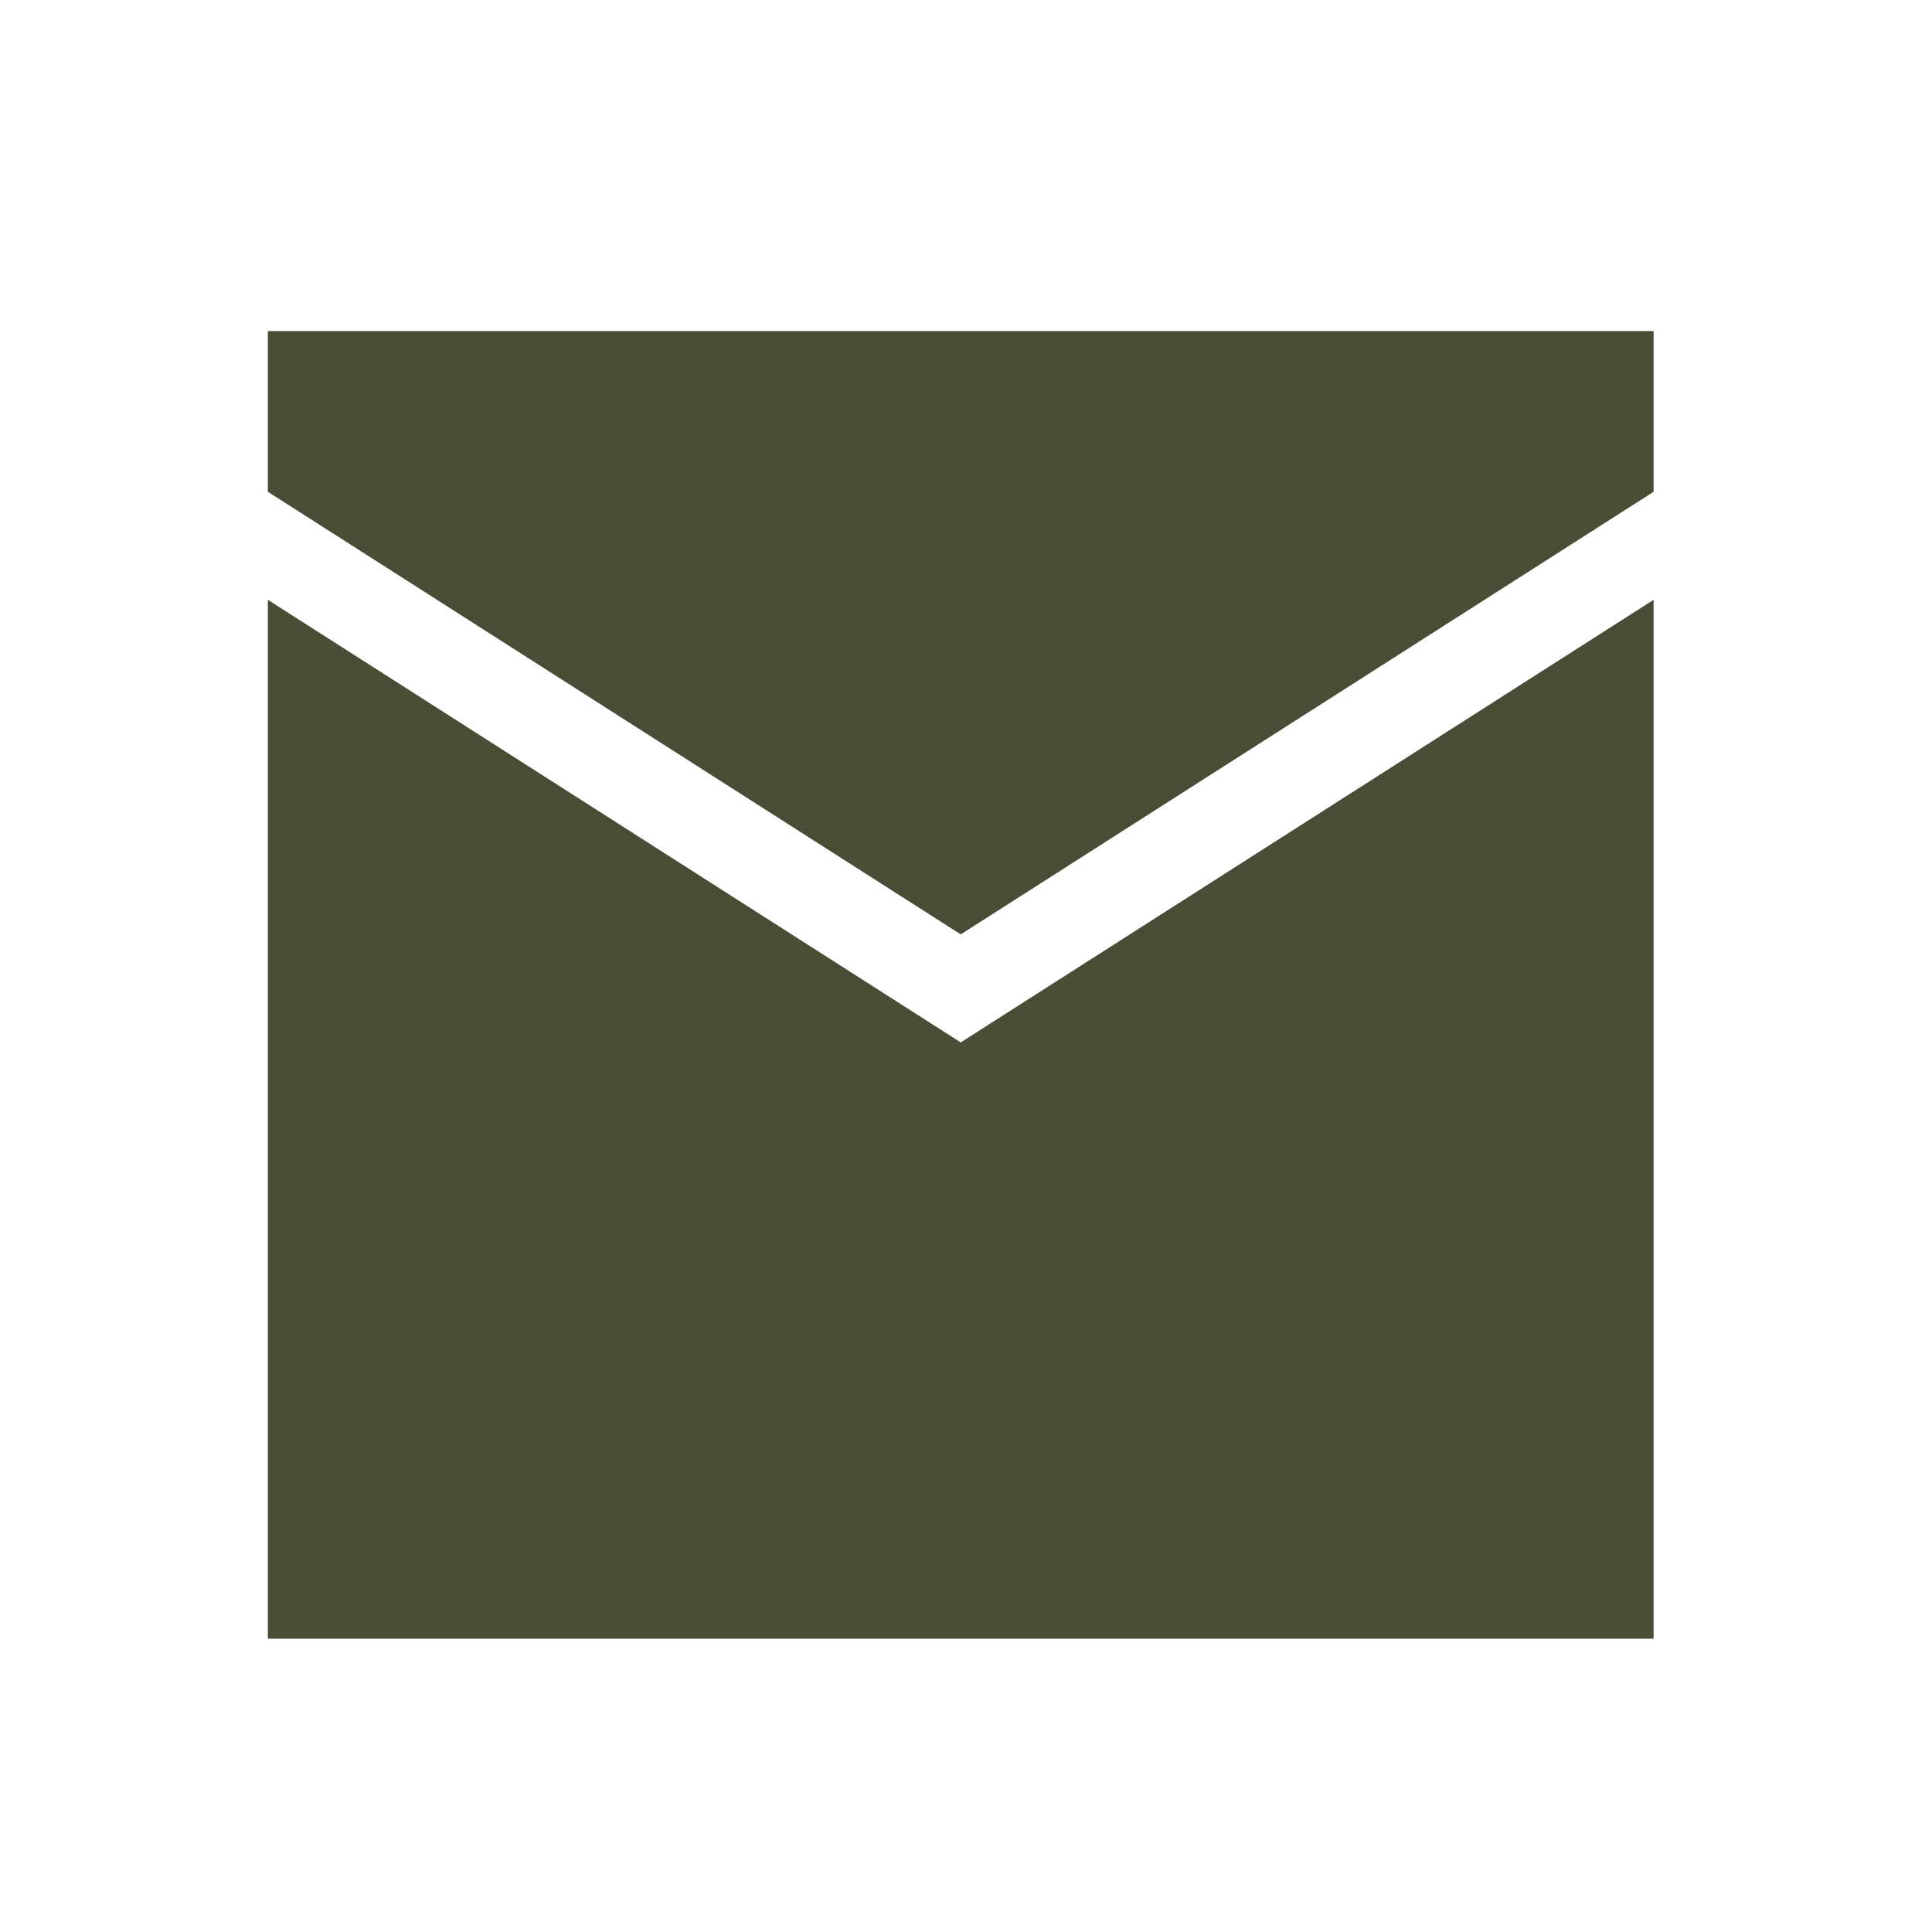
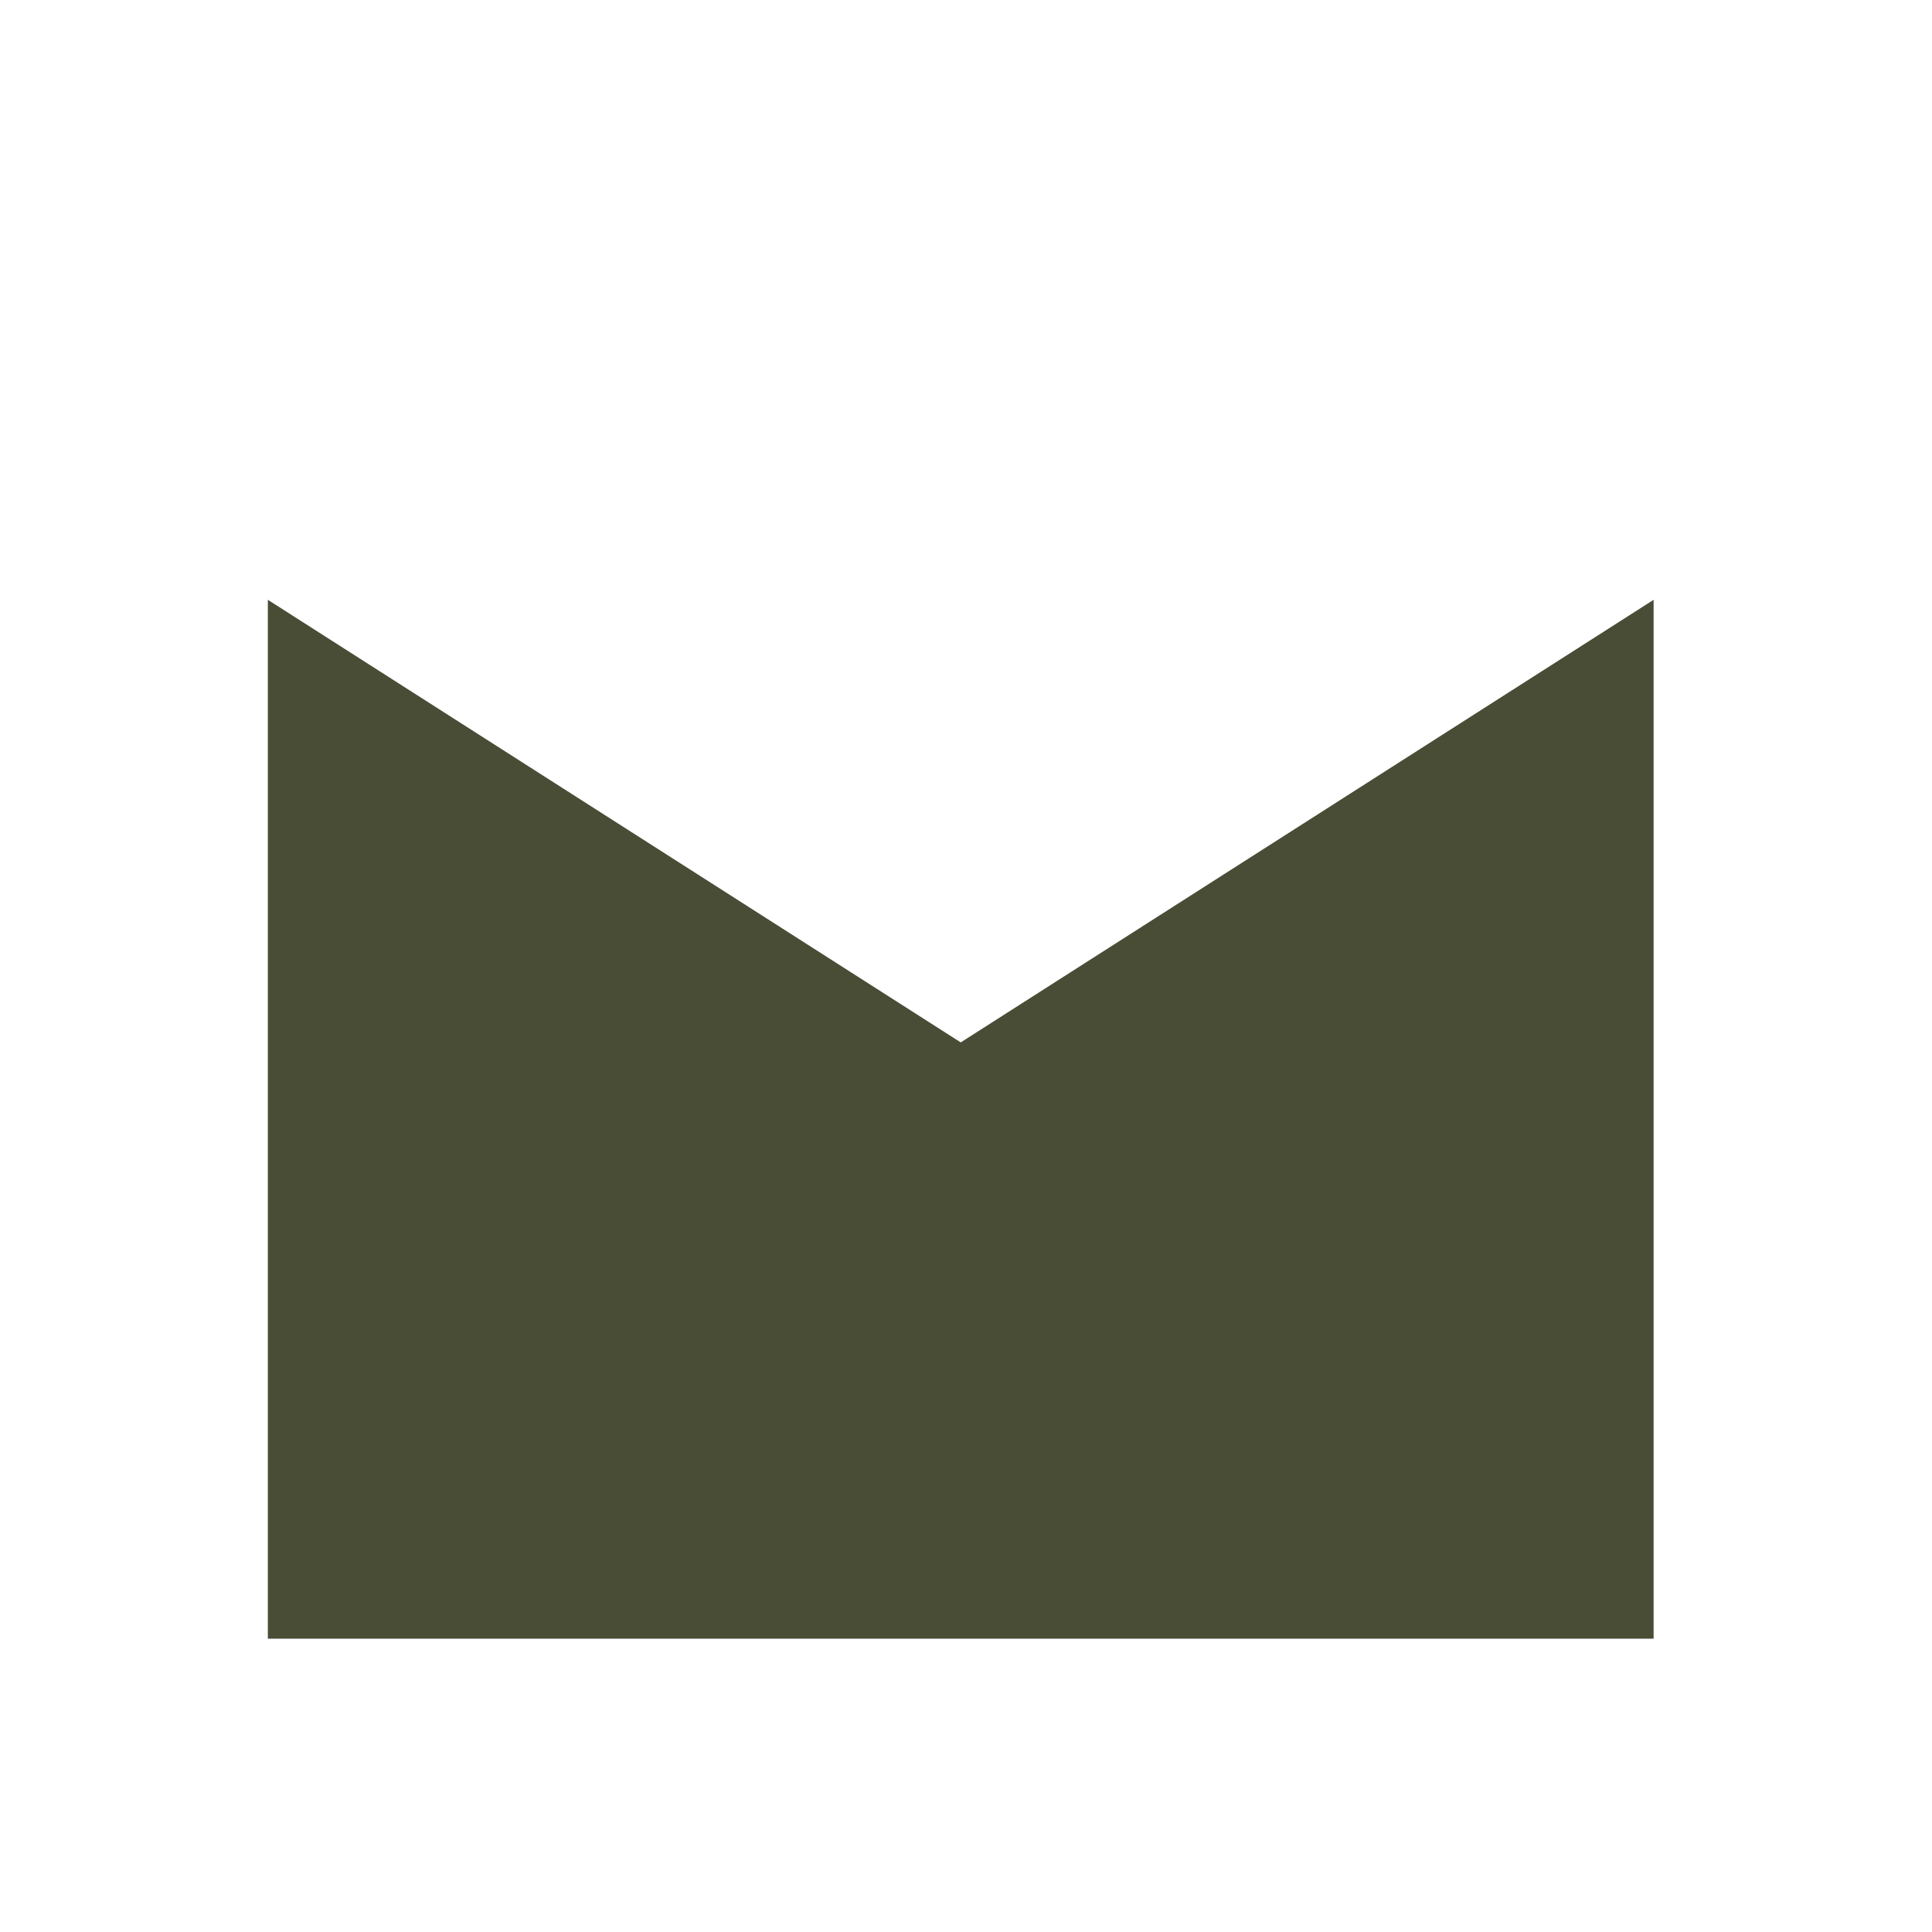
<svg xmlns="http://www.w3.org/2000/svg" id="_レイヤー_2" viewBox="0 0 22 22">
  <defs>
    <style>.cls-1{fill:#494d36;}</style>
  </defs>
-   <polygon class="cls-1" points="18.83 5.6 18.83 3.77 3.05 3.77 3.05 5.6 10.94 10.64 18.83 5.6" />
  <polygon class="cls-1" points="10.94 11.87 3.05 6.83 3.05 18.66 18.83 18.66 18.83 6.83 10.94 11.87" />
</svg>